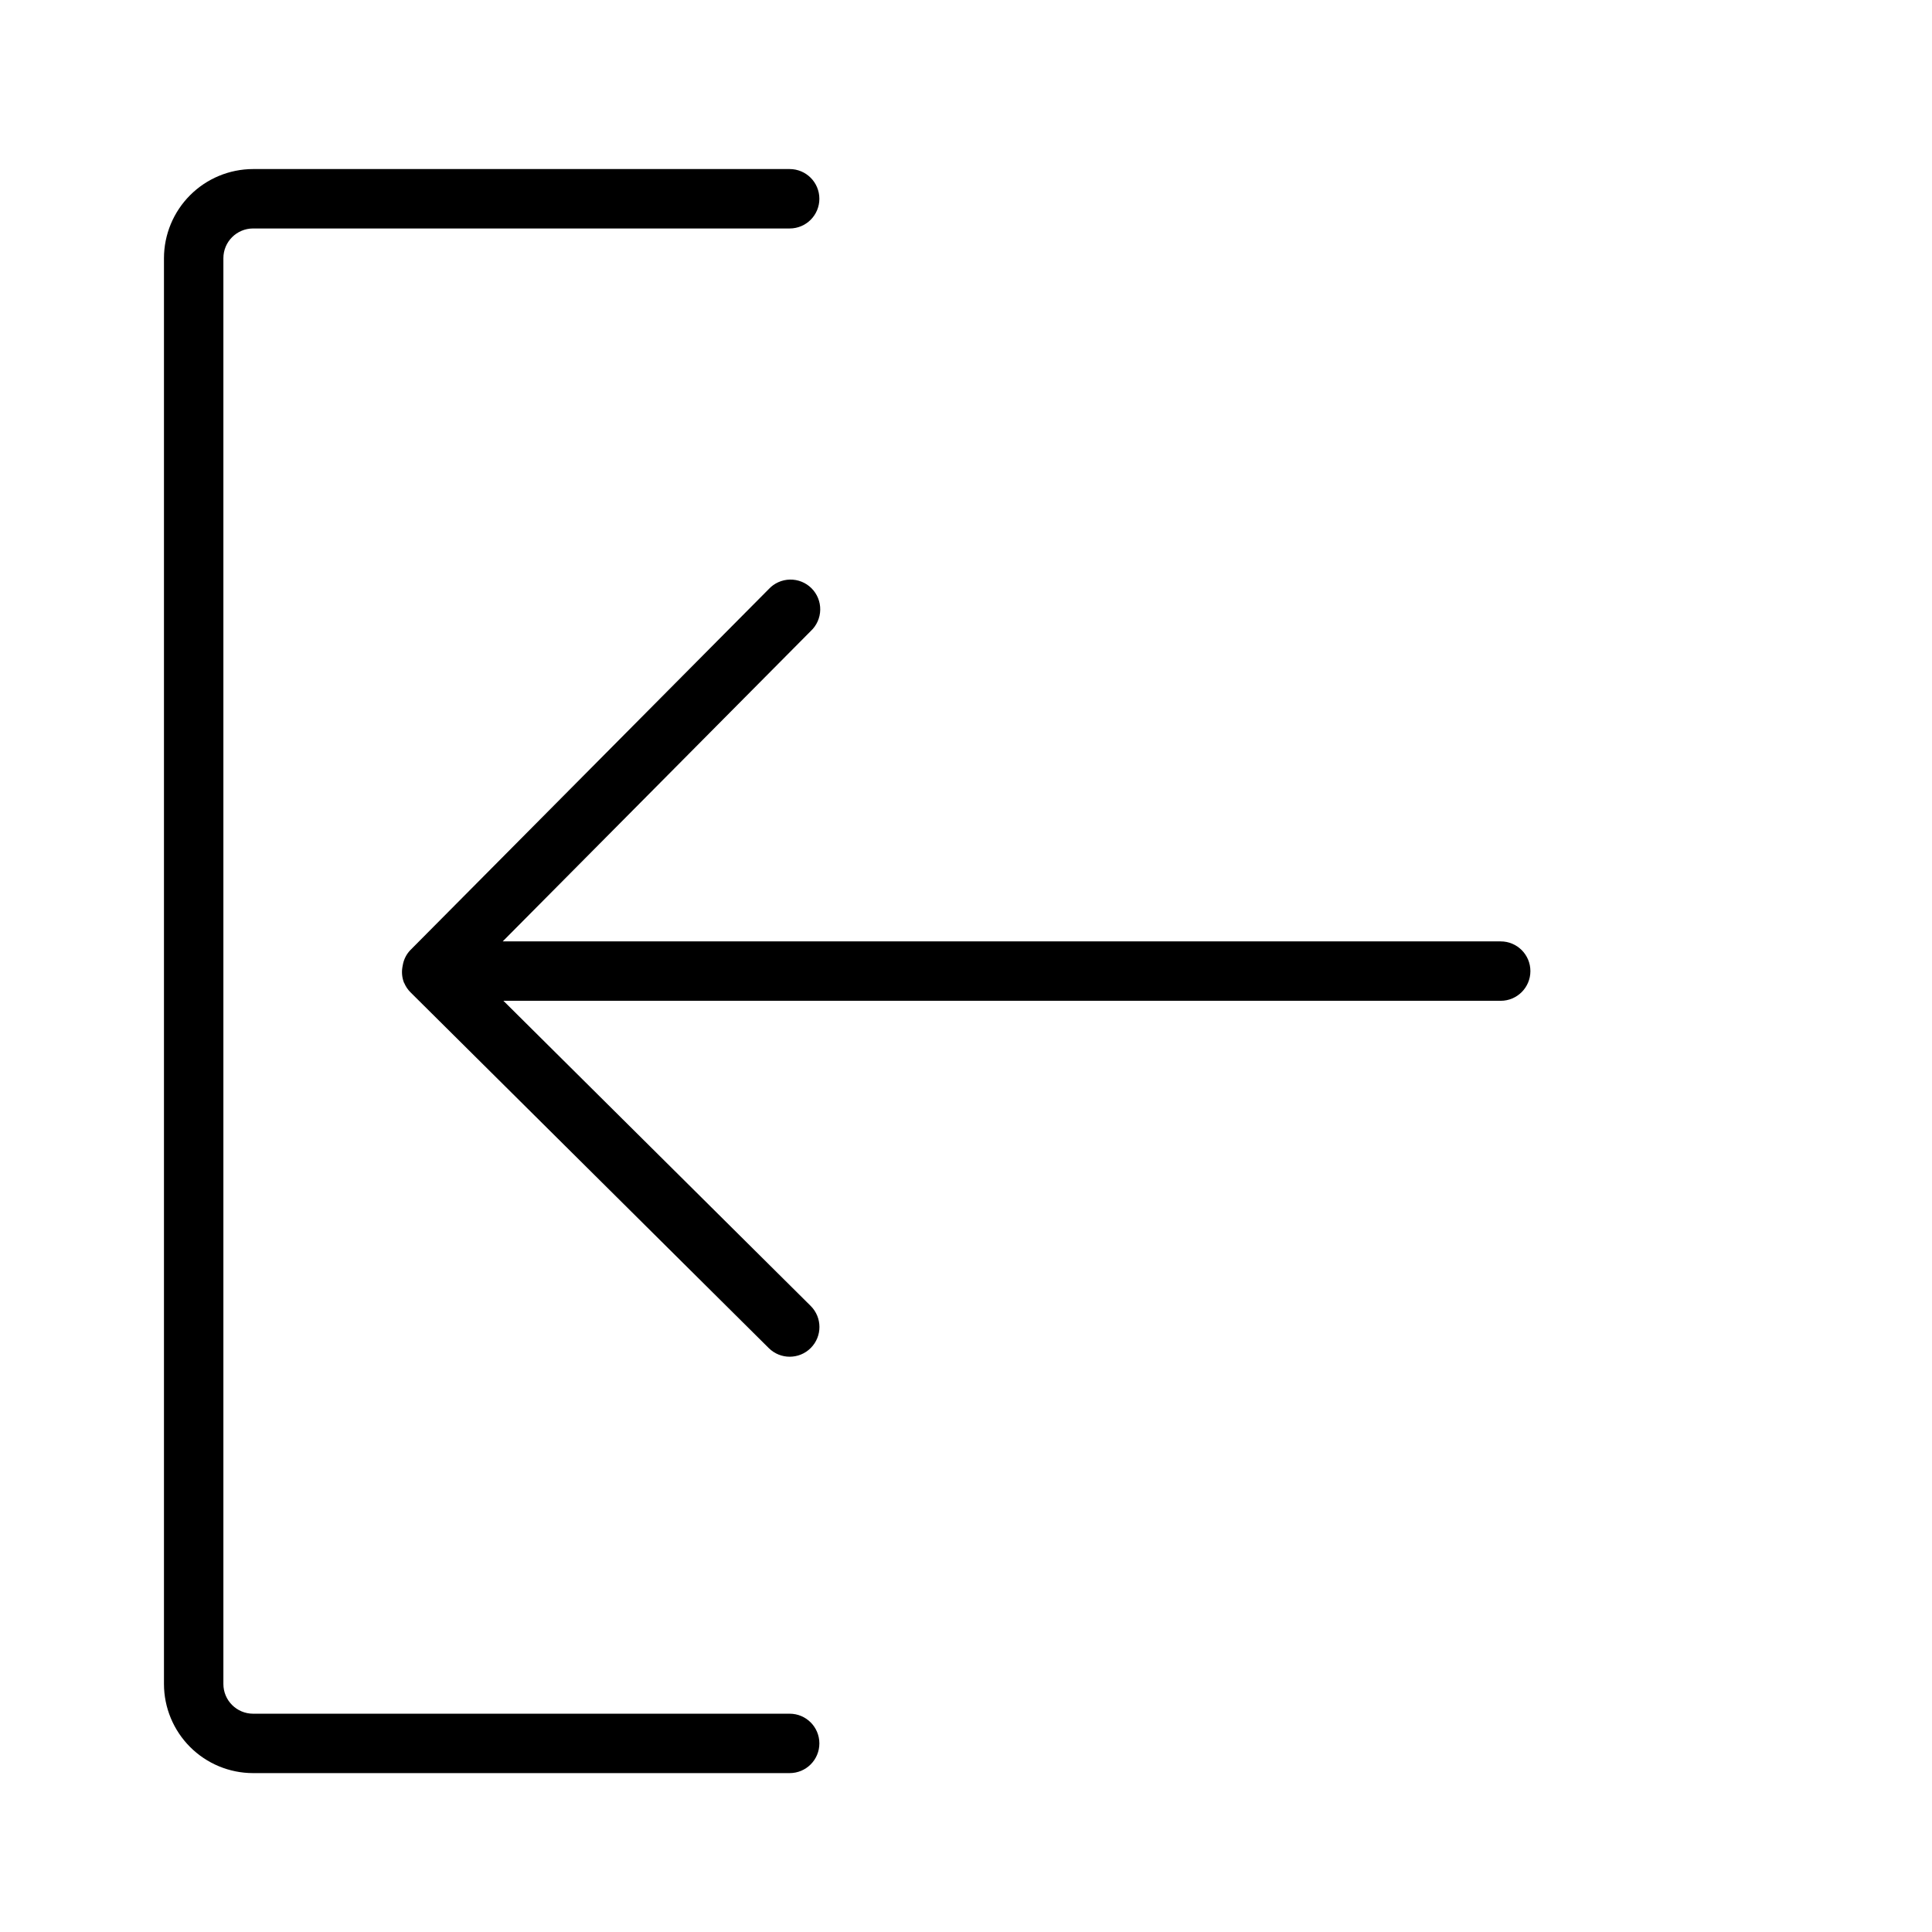
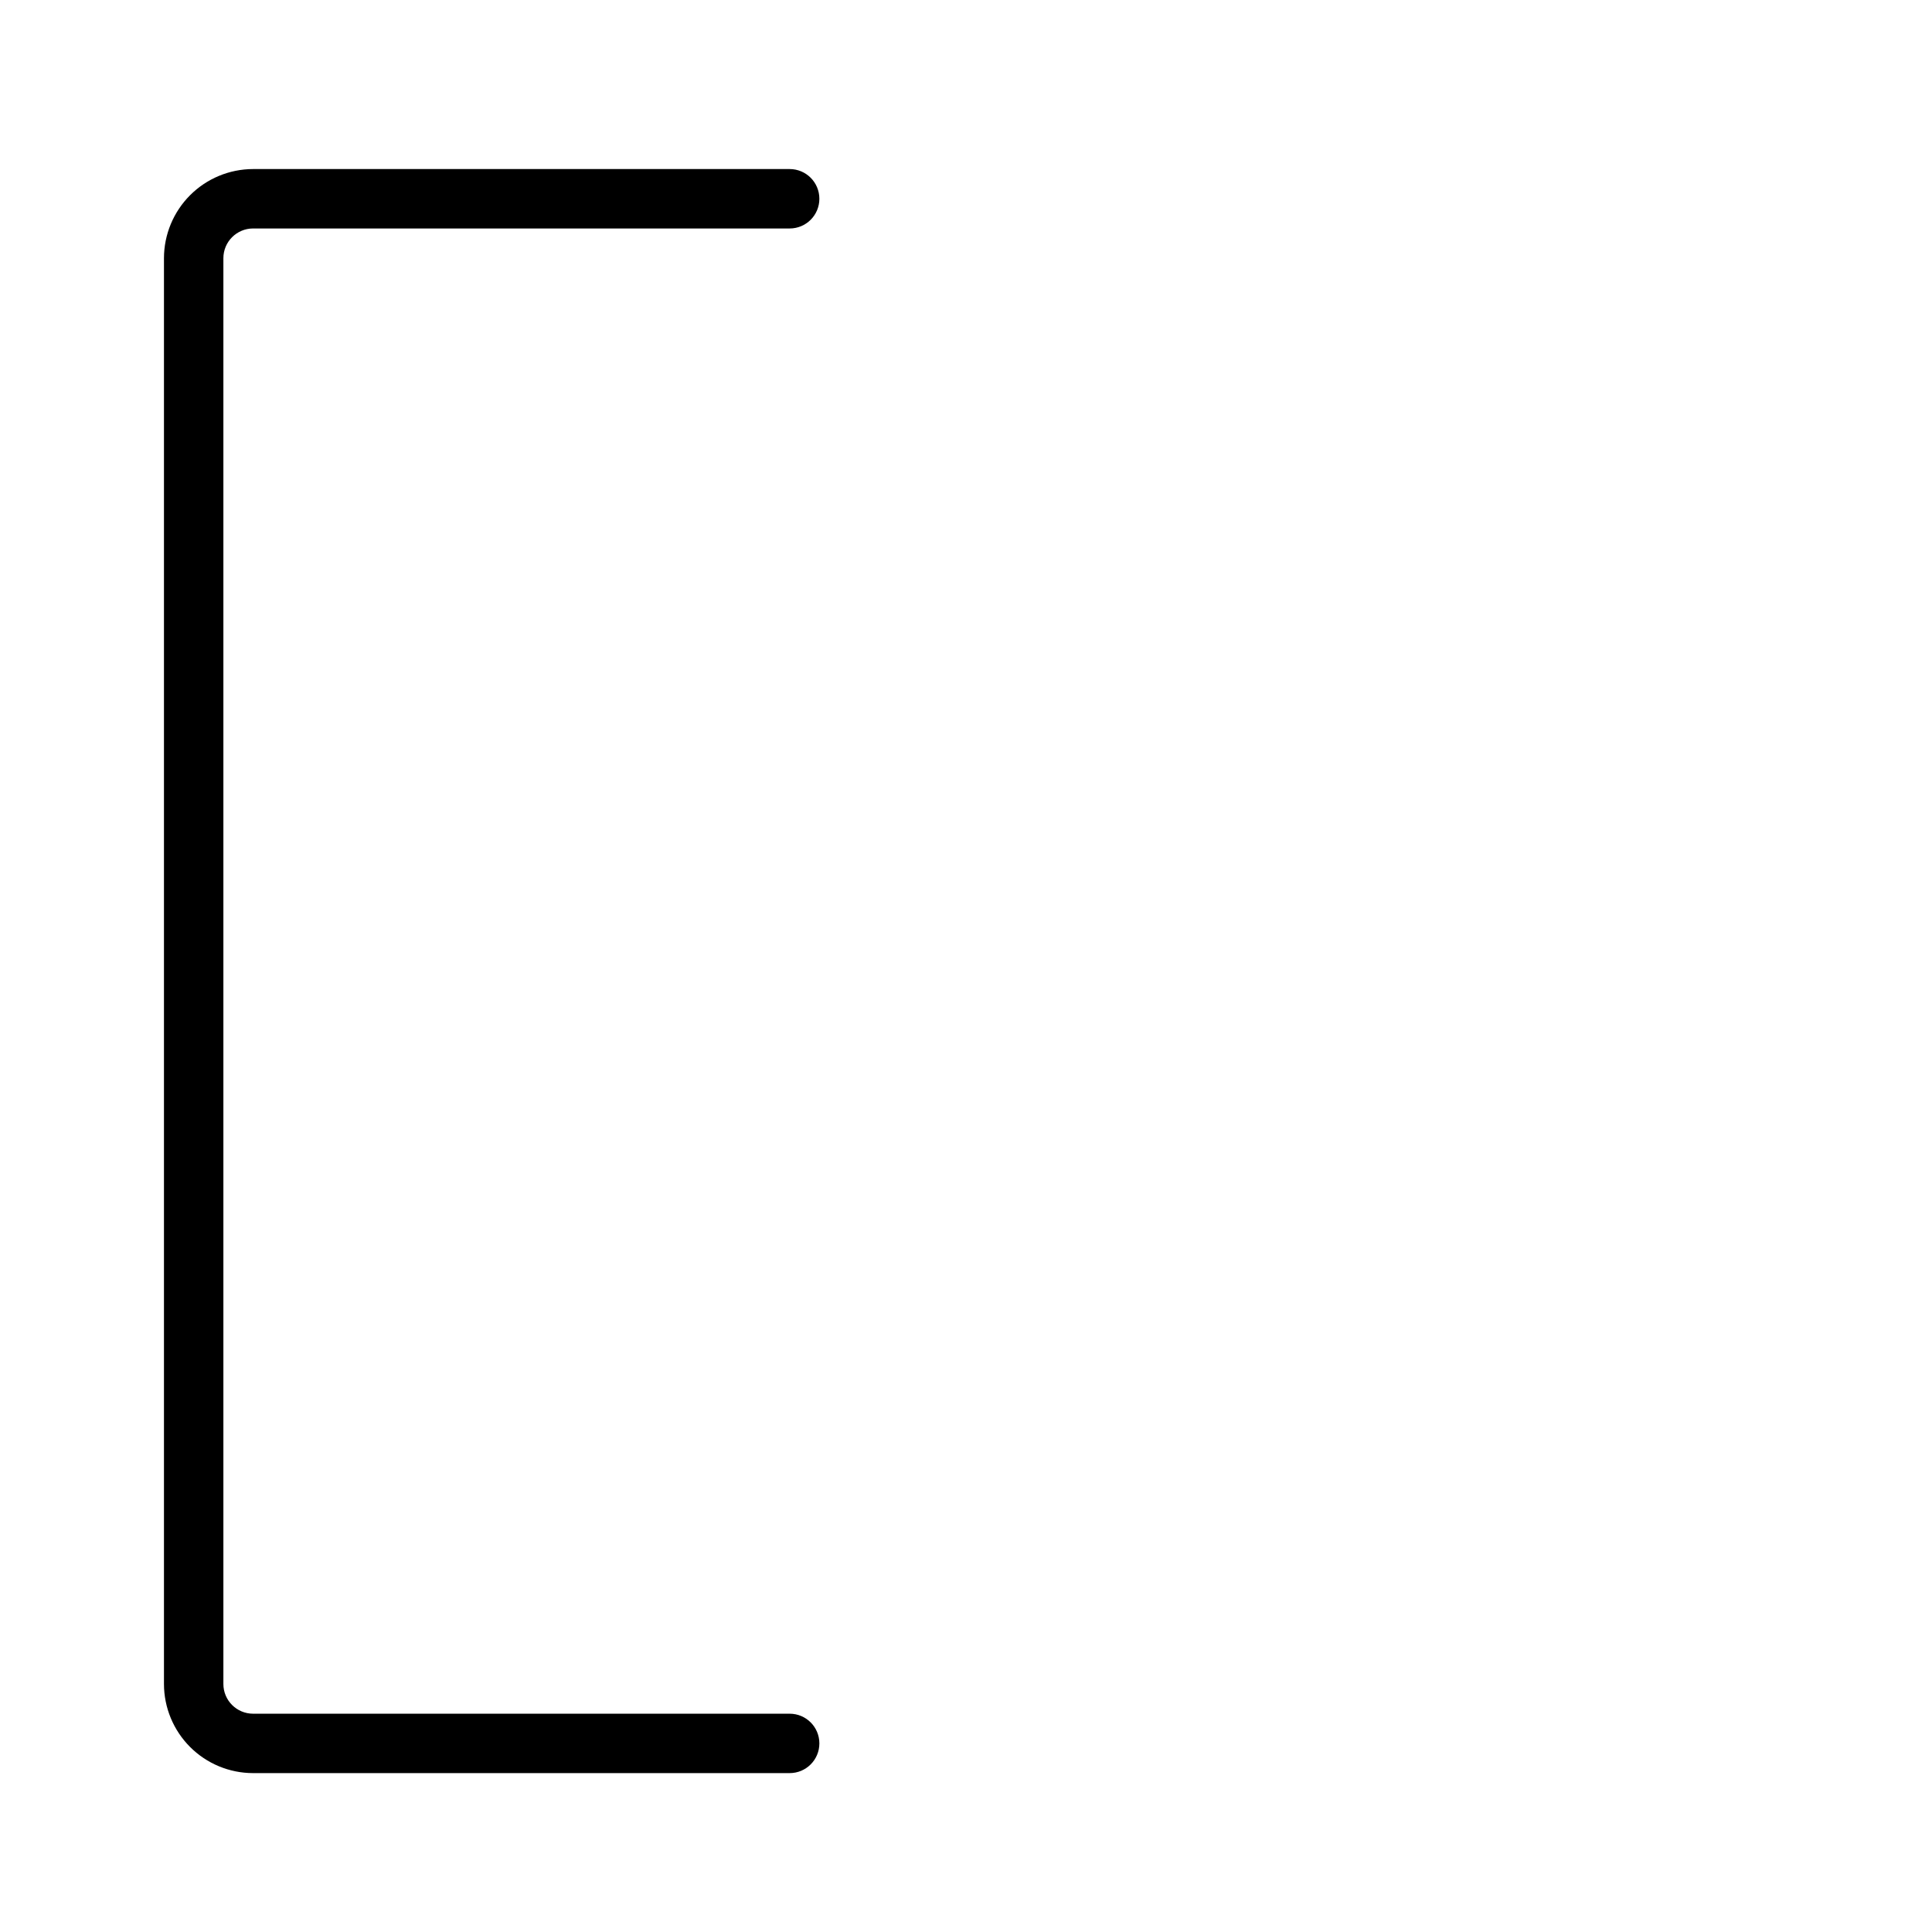
<svg xmlns="http://www.w3.org/2000/svg" fill="#000000" width="800px" height="800px" version="1.1" viewBox="144 144 512 512">
  <g>
    <path d="m353.27 598.15h-142.2c-4.348-0.008-7.867-3.527-7.871-7.871v-377.86c0.004-4.344 3.527-7.867 7.871-7.871h142.2c4.348 0 7.871-3.523 7.871-7.871 0-4.348-3.523-7.875-7.871-7.875h-142.2c-6.262 0.008-12.266 2.5-16.691 6.926-4.426 4.43-6.918 10.43-6.926 16.691v377.86c0.008 6.258 2.496 12.262 6.926 16.691 4.426 4.426 10.43 6.918 16.691 6.922h142.2c4.348 0 7.871-3.523 7.871-7.871 0-4.348-3.523-7.871-7.871-7.871z" />
-     <path d="m541.7 393.48h-264.48l81.641-82.25c1.566-1.457 2.473-3.492 2.508-5.637 0.035-2.141-0.805-4.203-2.324-5.711-1.52-1.512-3.59-2.336-5.731-2.285-2.141 0.051-4.168 0.969-5.617 2.547l-94.949 95.641-0.023 0.016h0.004c-0.957 1.008-1.617 2.254-1.918 3.609-0.078 0.305-0.137 0.617-0.176 0.93-0.223 1.352-0.086 2.734 0.398 4.016v0.023l0.074 0.09v0.004c0.387 0.918 0.945 1.758 1.648 2.469l94.977 94.316c3.09 3.066 8.074 3.047 11.141-0.039 3.066-3.086 3.051-8.074-0.039-11.141l-81.422-80.855h264.29c4.348 0 7.871-3.523 7.871-7.871 0-4.348-3.523-7.871-7.871-7.871z" />
  </g>
</svg>